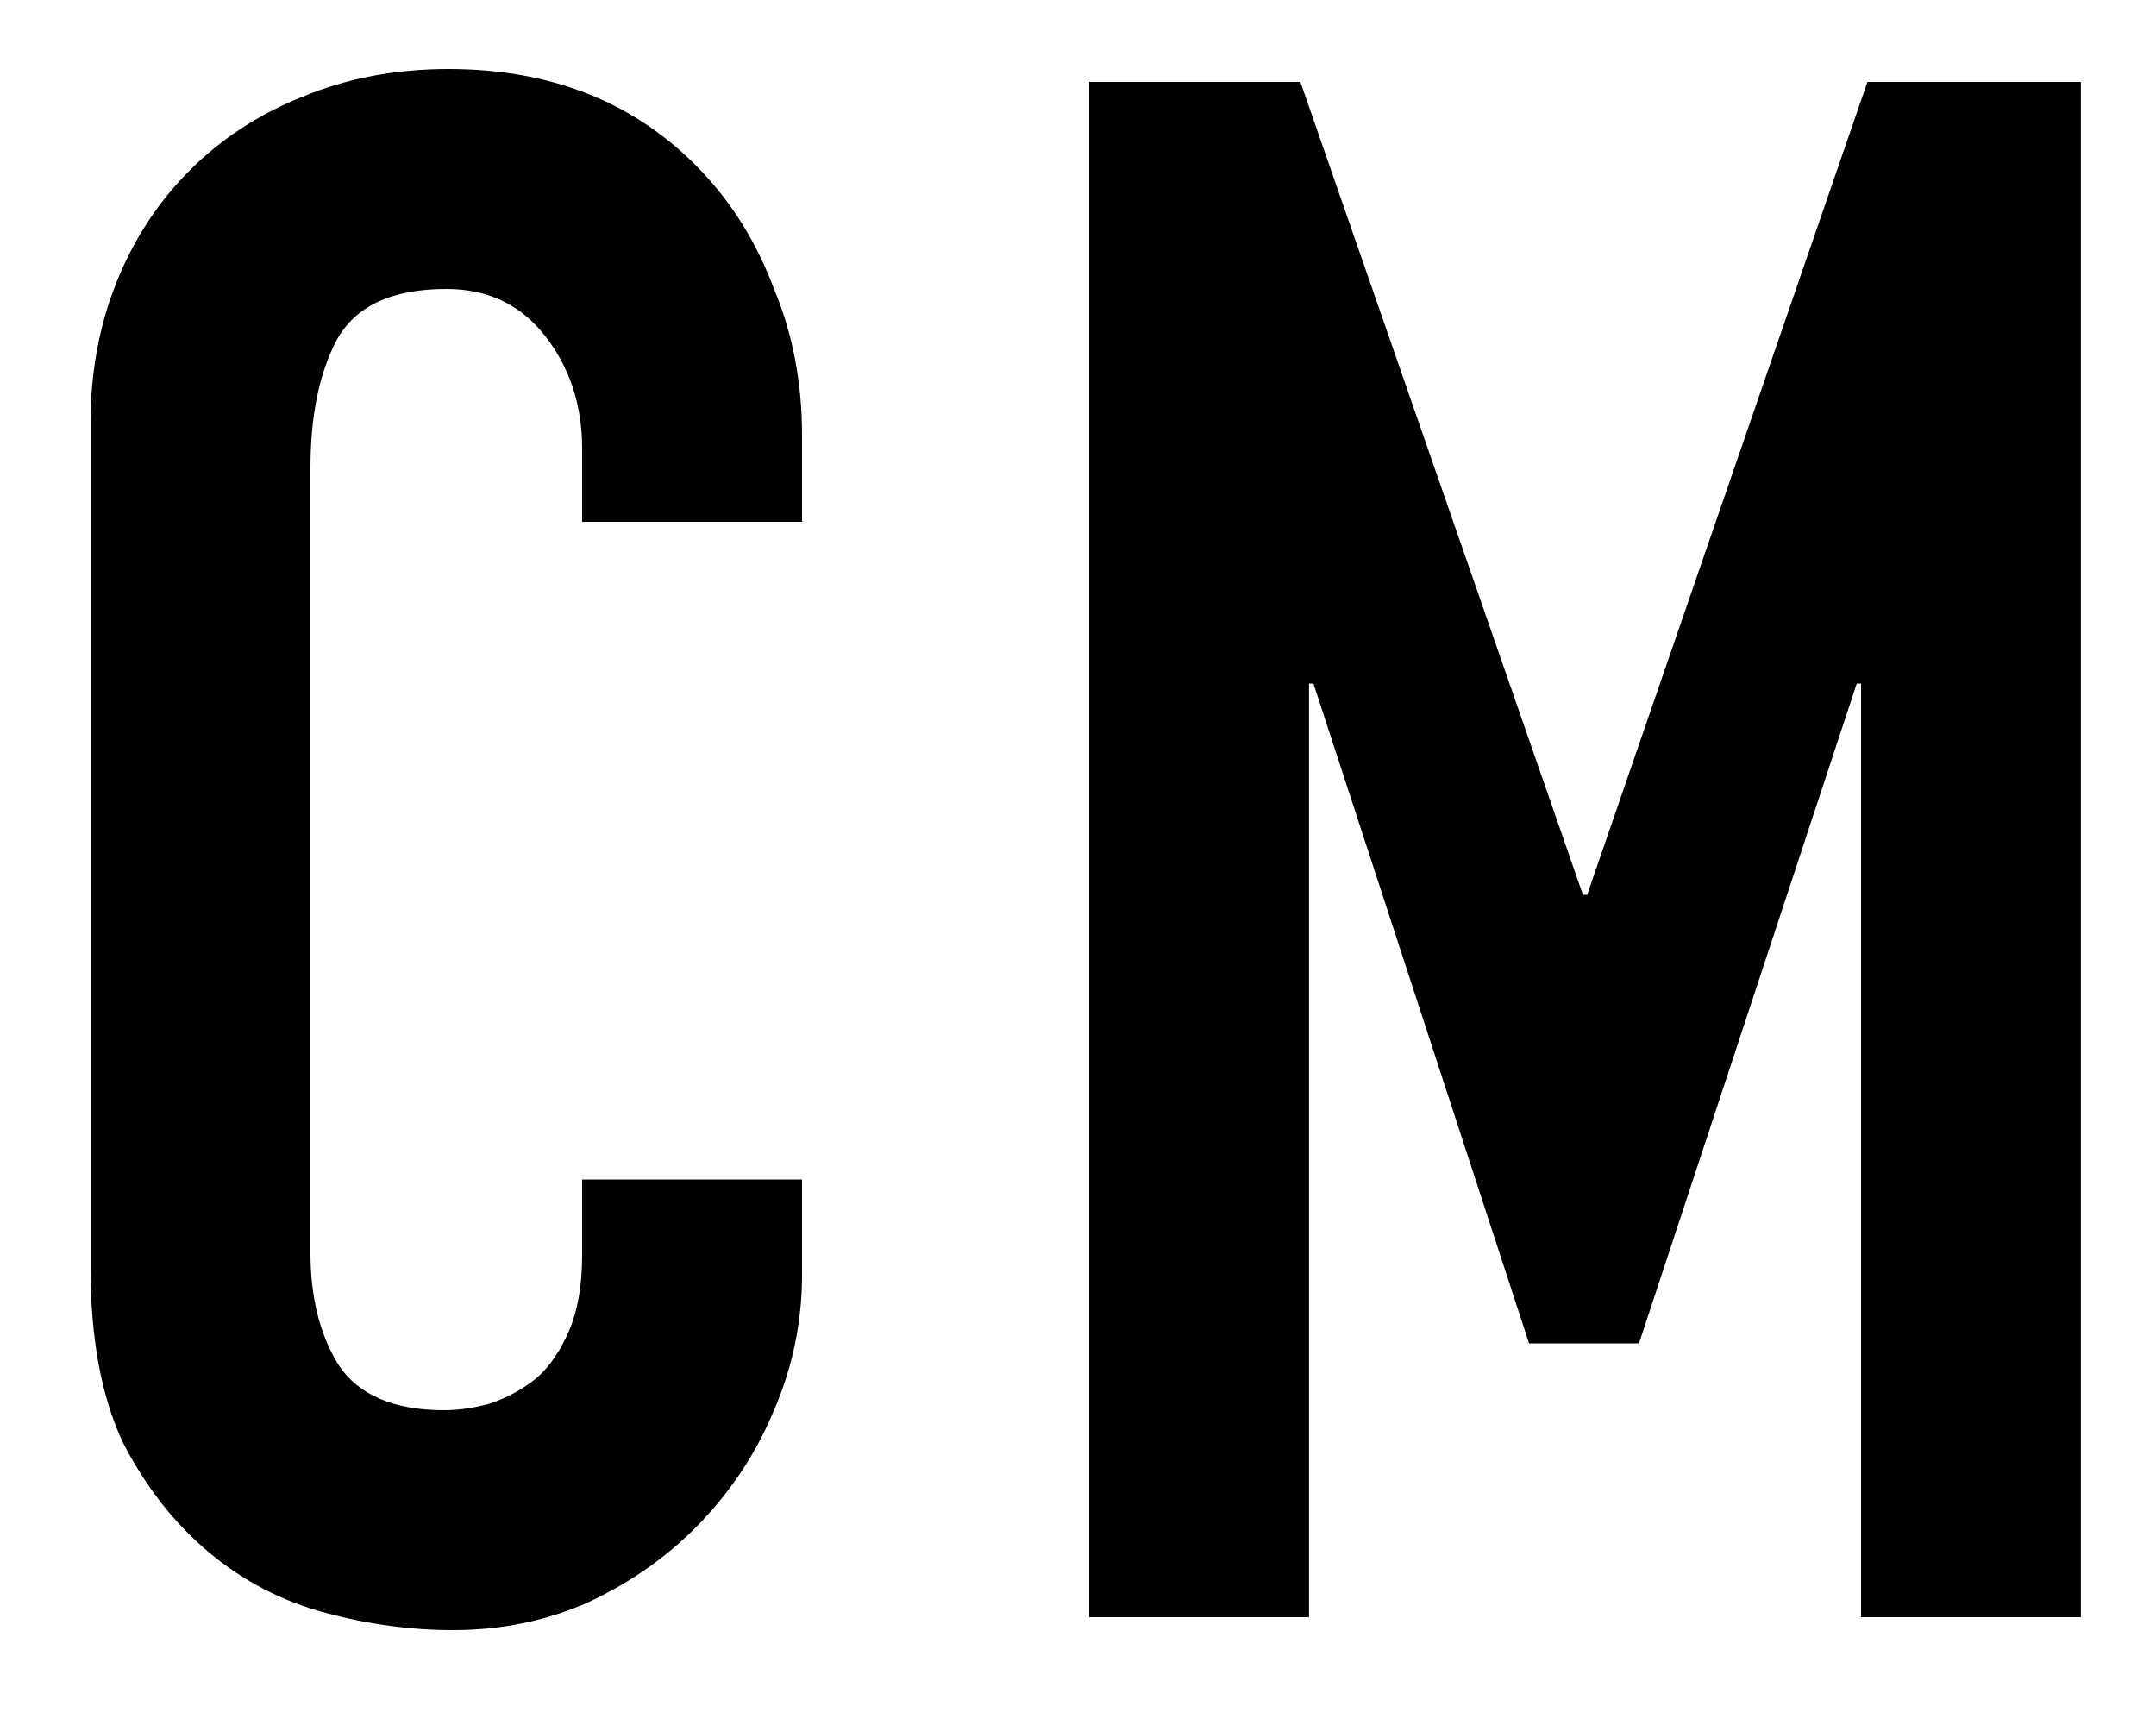
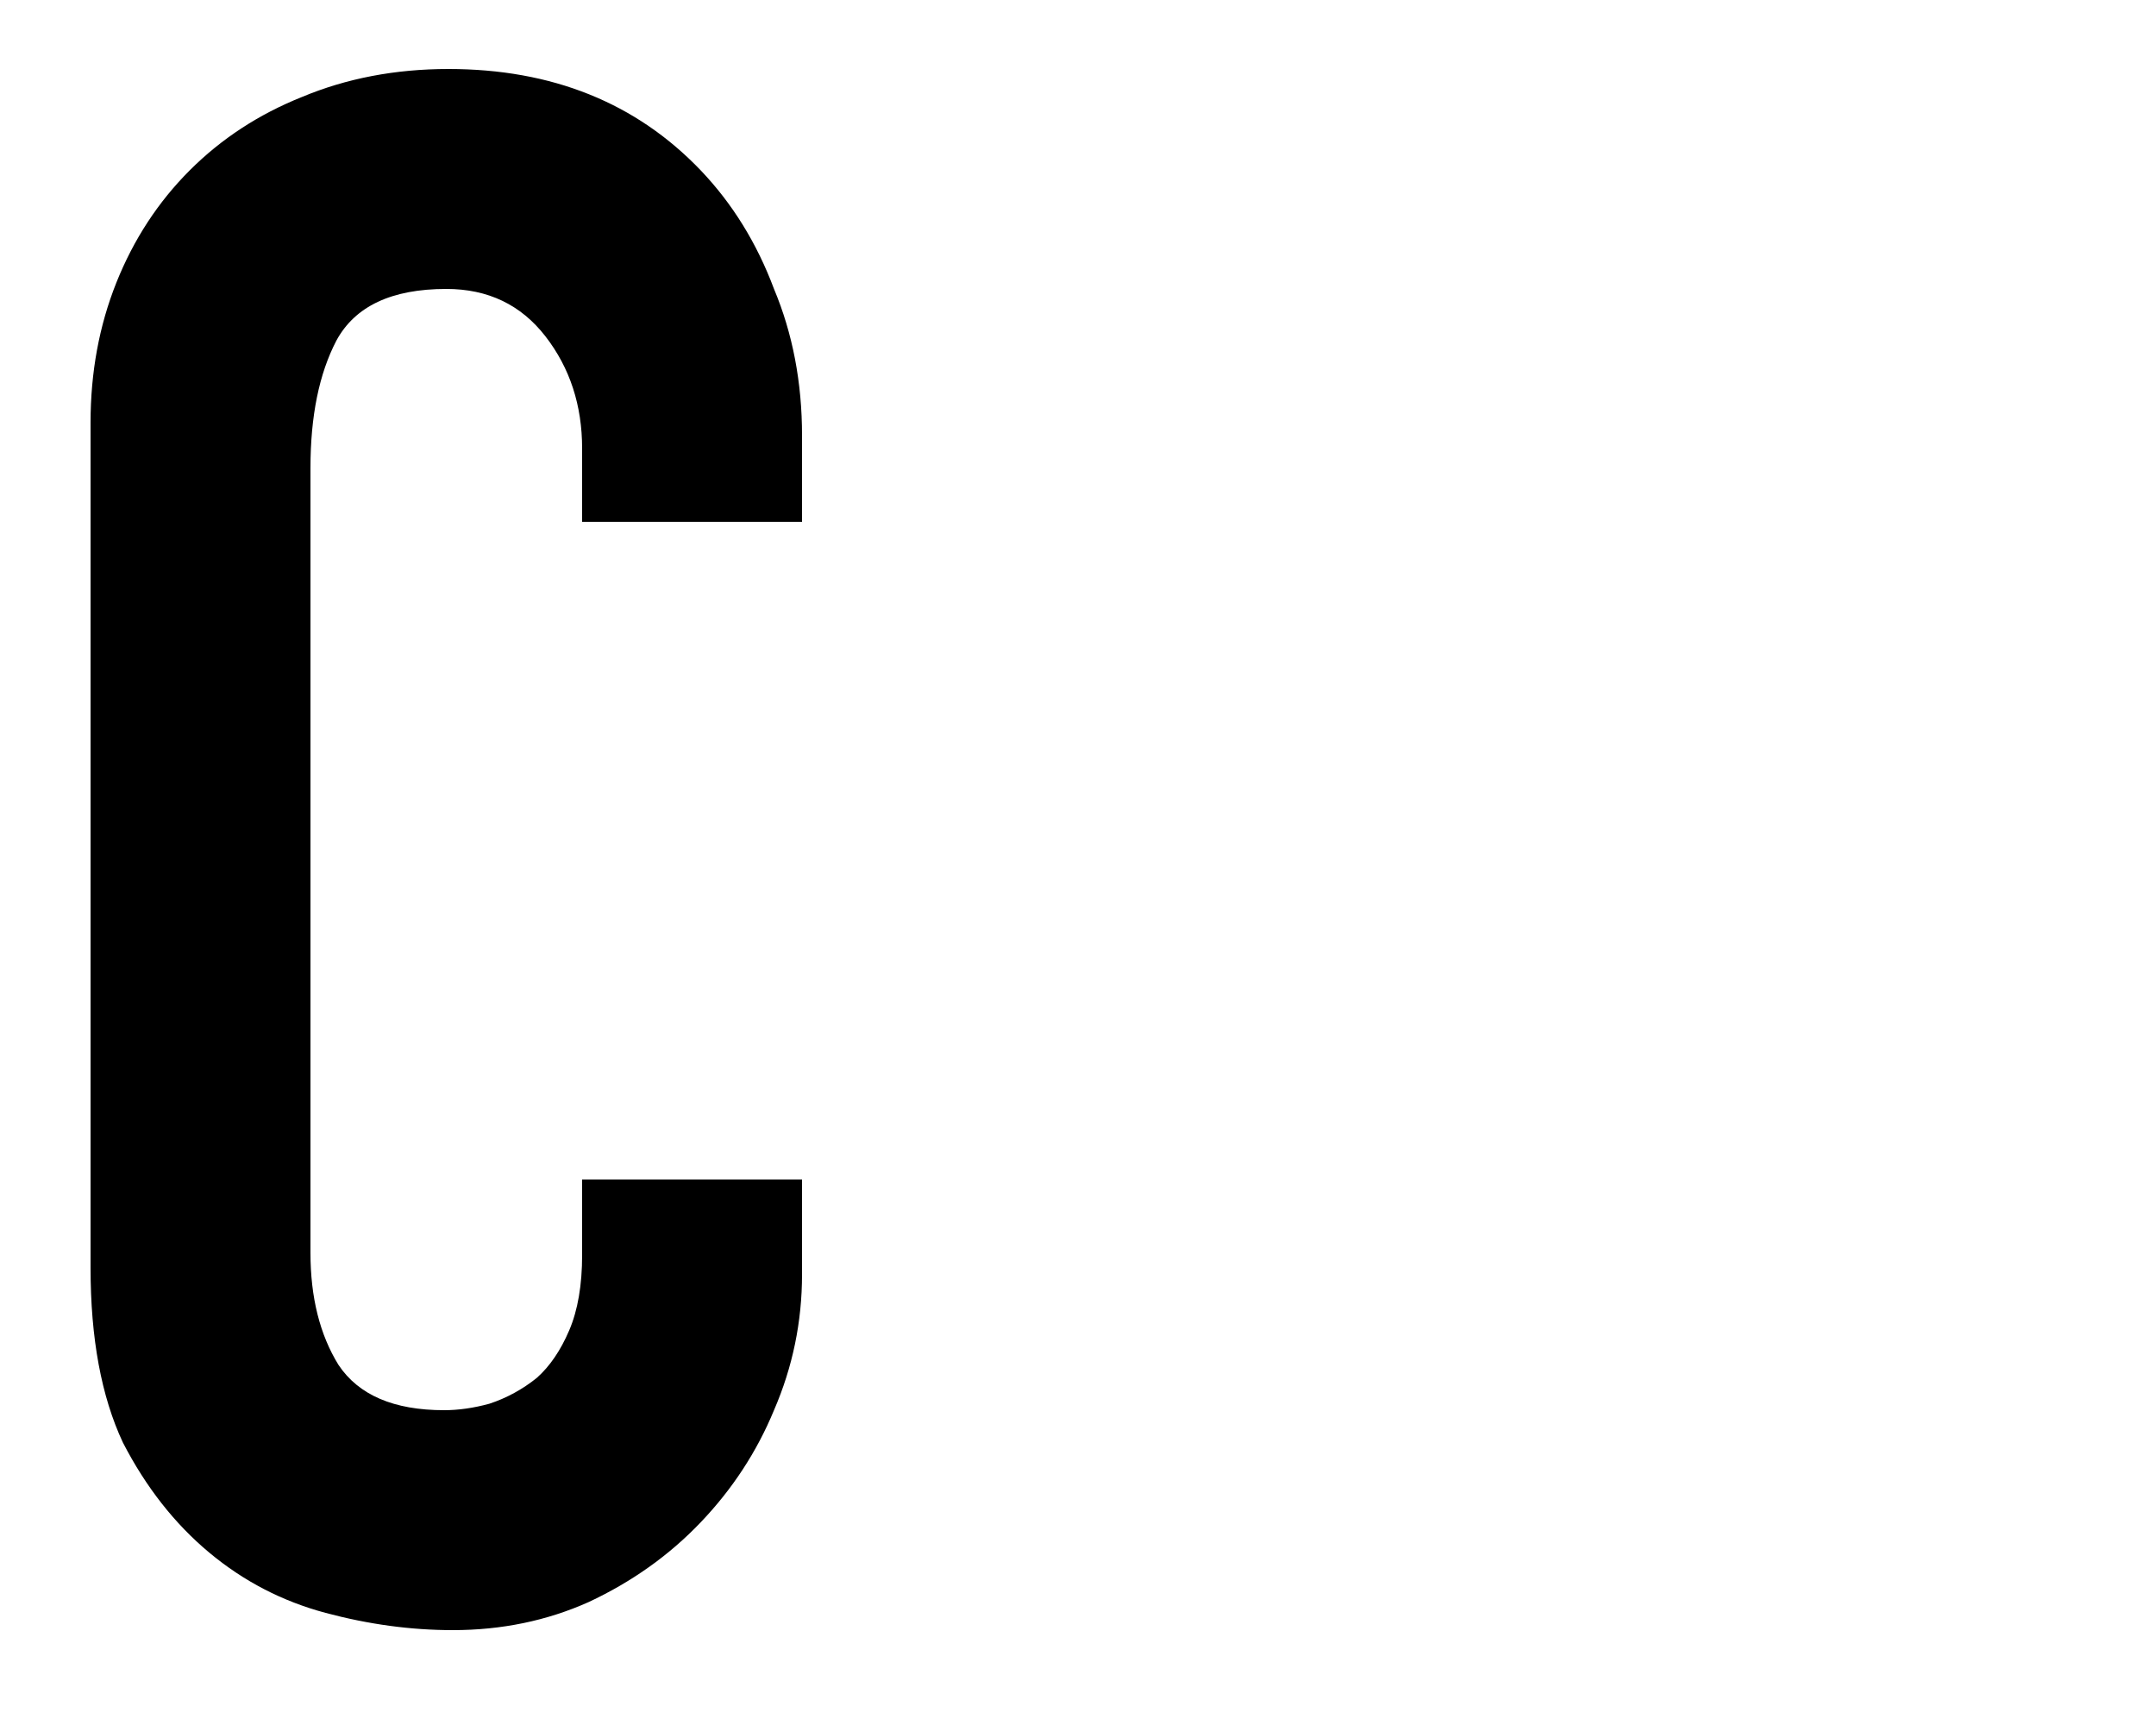
<svg xmlns="http://www.w3.org/2000/svg" width="20" height="16" viewBox="0 0 20 16" fill="none">
-   <path d="M10.104 15V0.76H12.063L14.684 8.3H14.723L17.323 0.76H19.303V15H17.264V6.34H17.224L15.204 12.46H14.184L12.184 6.34H12.143V15H10.104Z" fill="black" />
-   <path d="M7.44 10.94V11.82C7.44 12.26 7.353 12.68 7.18 13.08C7.02 13.467 6.793 13.813 6.5 14.12C6.207 14.427 5.86 14.673 5.46 14.86C5.073 15.033 4.653 15.12 4.2 15.12C3.813 15.12 3.42 15.067 3.02 14.96C2.62 14.853 2.26 14.667 1.94 14.4C1.62 14.133 1.353 13.793 1.14 13.38C0.94 12.953 0.84 12.413 0.84 11.76V3.92C0.84 3.453 0.92 3.02 1.08 2.62C1.24 2.22 1.467 1.873 1.76 1.58C2.053 1.287 2.4 1.06 2.8 0.9C3.213 0.727 3.667 0.64 4.16 0.64C5.12 0.64 5.9 0.953 6.5 1.58C6.793 1.887 7.02 2.253 7.18 2.68C7.353 3.093 7.44 3.547 7.44 4.04V4.84H5.4V4.16C5.4 3.76 5.287 3.413 5.06 3.12C4.833 2.827 4.527 2.68 4.14 2.68C3.633 2.68 3.293 2.84 3.12 3.16C2.96 3.467 2.88 3.86 2.88 4.34V11.62C2.88 12.033 2.967 12.38 3.14 12.66C3.327 12.94 3.653 13.08 4.12 13.08C4.253 13.08 4.393 13.06 4.54 13.02C4.7 12.967 4.847 12.887 4.98 12.78C5.1 12.673 5.2 12.527 5.28 12.34C5.36 12.153 5.4 11.92 5.4 11.64V10.94H7.44Z" fill="black" />
+   <path d="M7.44 10.94V11.82C7.44 12.26 7.353 12.68 7.18 13.08C7.02 13.467 6.793 13.813 6.5 14.12C6.207 14.427 5.86 14.673 5.46 14.86C5.073 15.033 4.653 15.12 4.2 15.12C3.813 15.12 3.42 15.067 3.02 14.96C2.62 14.853 2.26 14.667 1.94 14.4C1.62 14.133 1.353 13.793 1.14 13.38C0.94 12.953 0.84 12.413 0.84 11.76V3.92C0.84 3.453 0.92 3.02 1.08 2.62C1.24 2.22 1.467 1.873 1.76 1.58C2.053 1.287 2.4 1.06 2.8 0.9C3.213 0.727 3.667 0.64 4.16 0.64C5.12 0.64 5.9 0.953 6.5 1.58C6.793 1.887 7.02 2.253 7.18 2.68C7.353 3.093 7.44 3.547 7.44 4.04V4.84H5.4V4.16C5.4 3.76 5.287 3.413 5.06 3.12C4.833 2.827 4.527 2.68 4.14 2.68C3.633 2.68 3.293 2.84 3.12 3.16C2.96 3.467 2.88 3.86 2.88 4.34V11.62C2.88 12.033 2.967 12.38 3.14 12.66C3.327 12.94 3.653 13.08 4.12 13.08C4.253 13.08 4.393 13.06 4.54 13.02C4.7 12.967 4.847 12.887 4.98 12.78C5.1 12.673 5.2 12.527 5.28 12.34C5.36 12.153 5.4 11.92 5.4 11.64V10.94H7.44" fill="black" />
</svg>